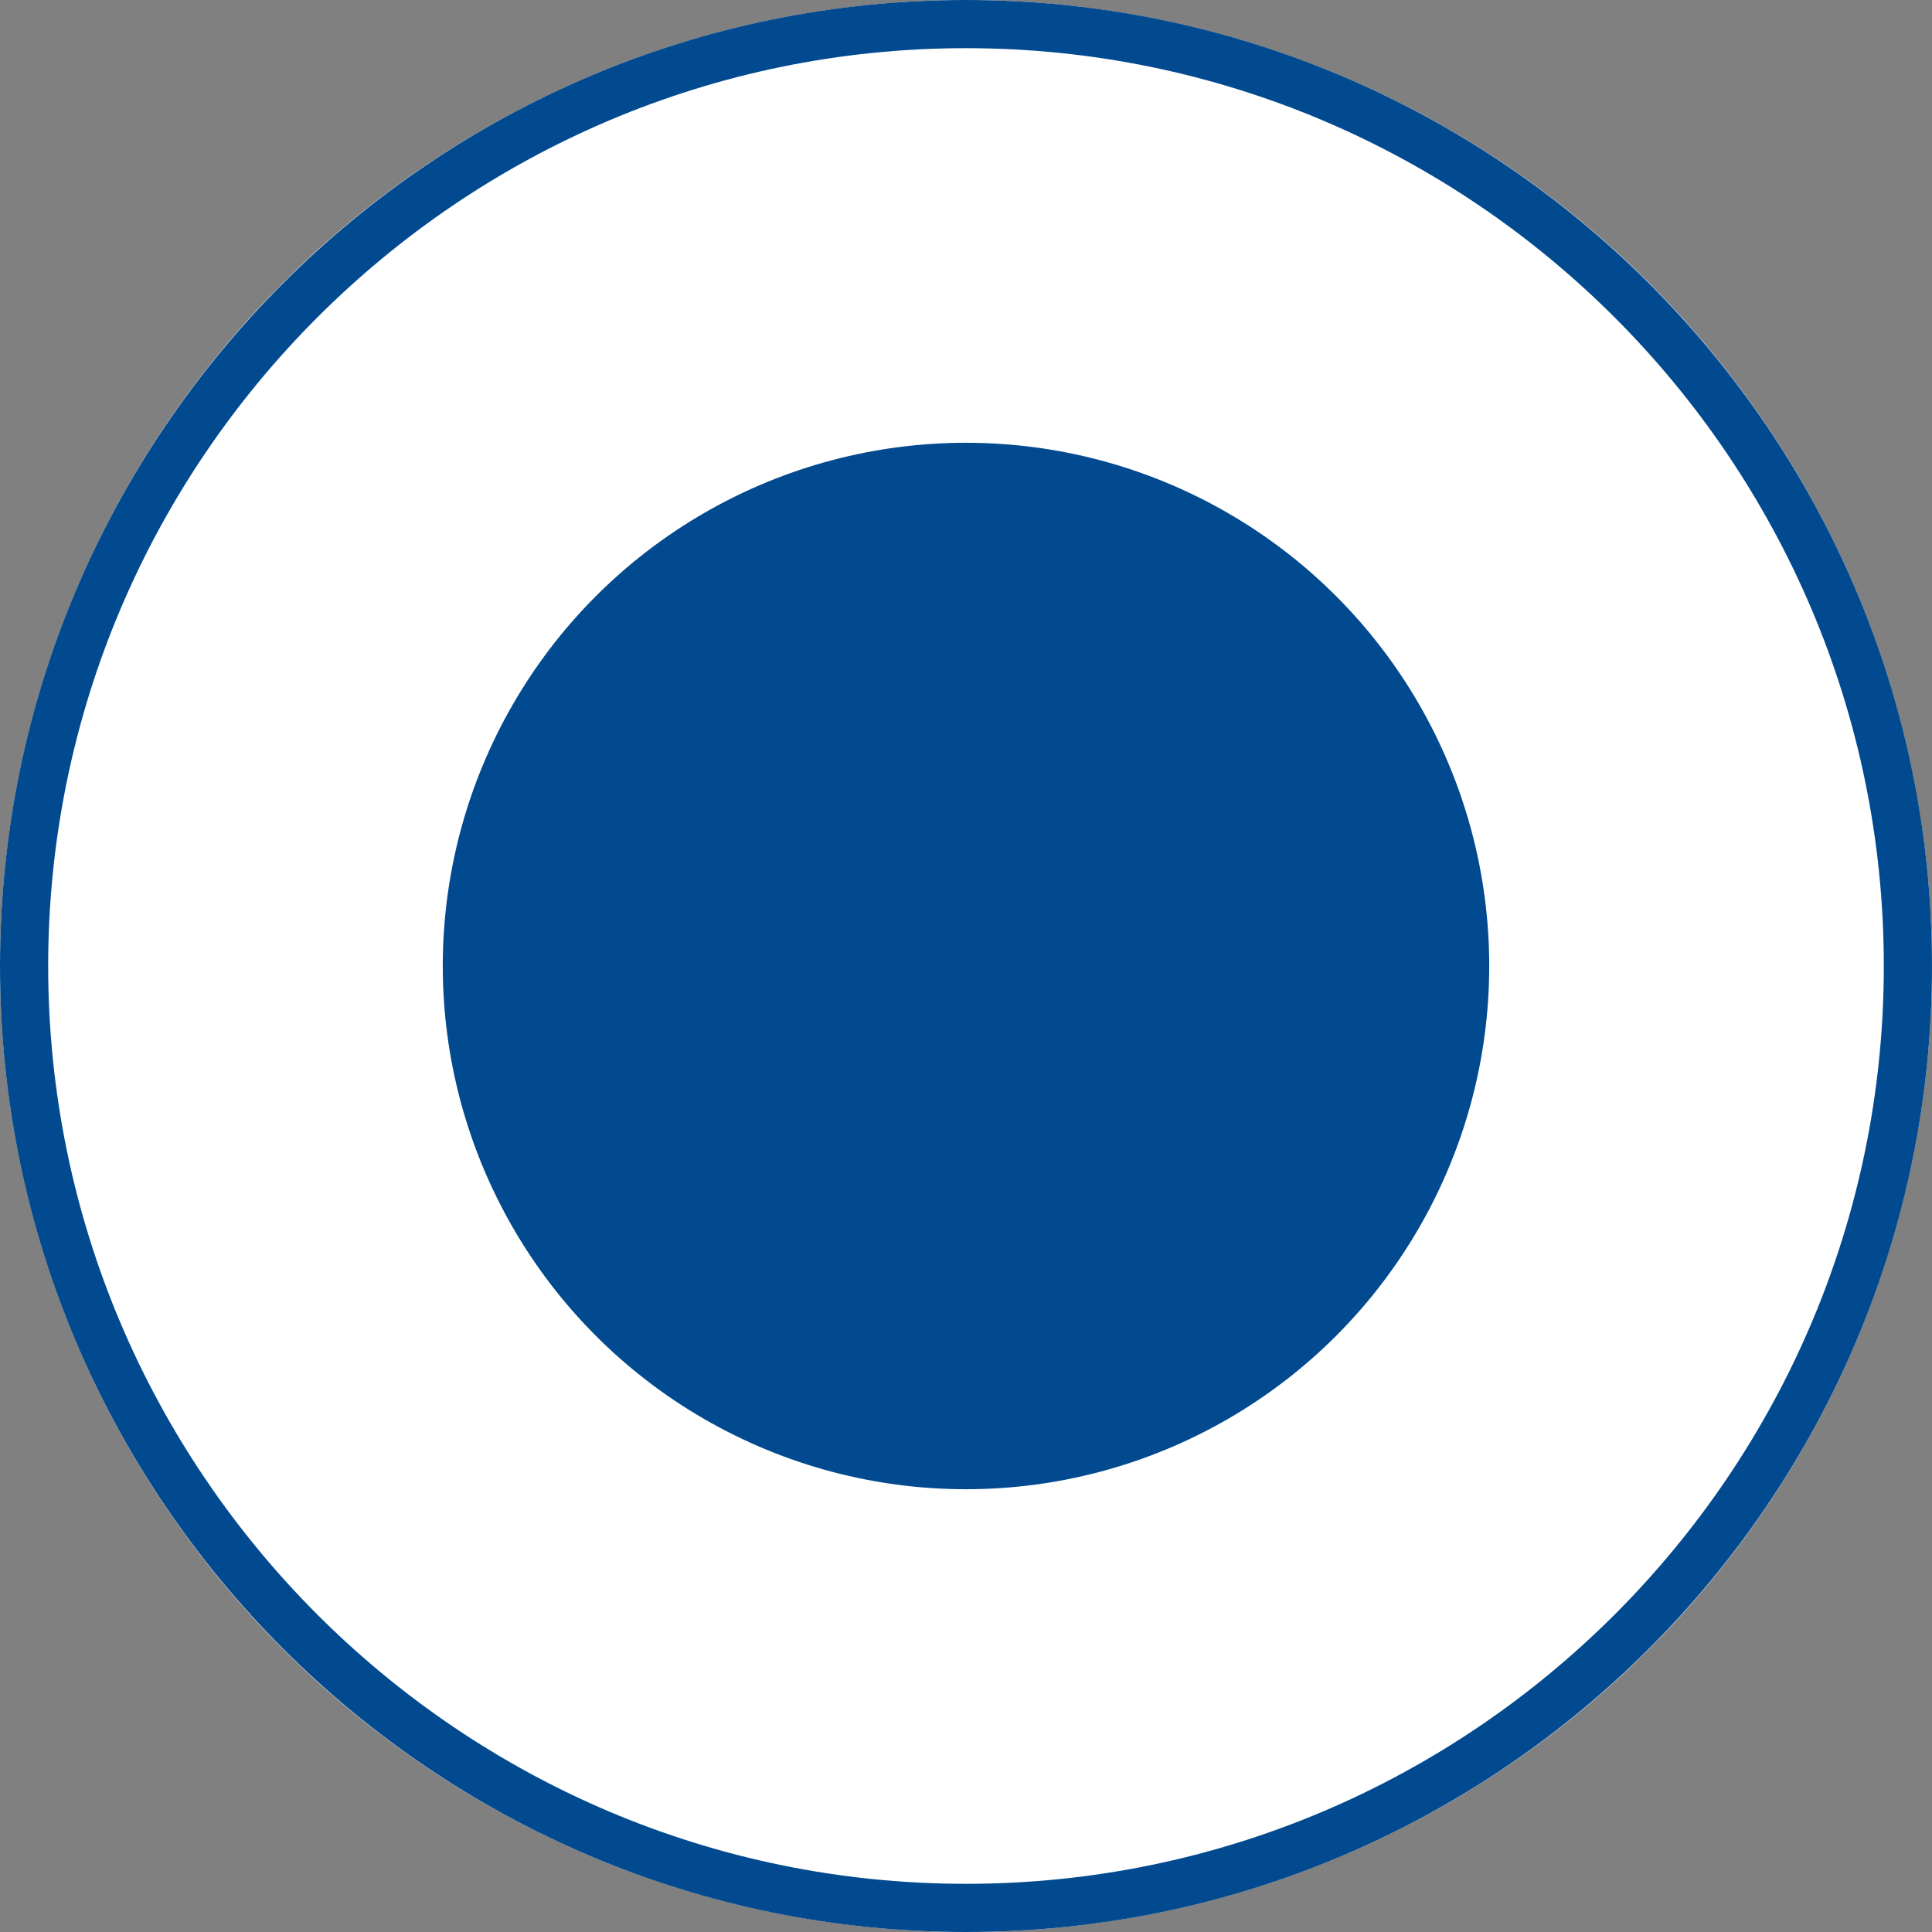
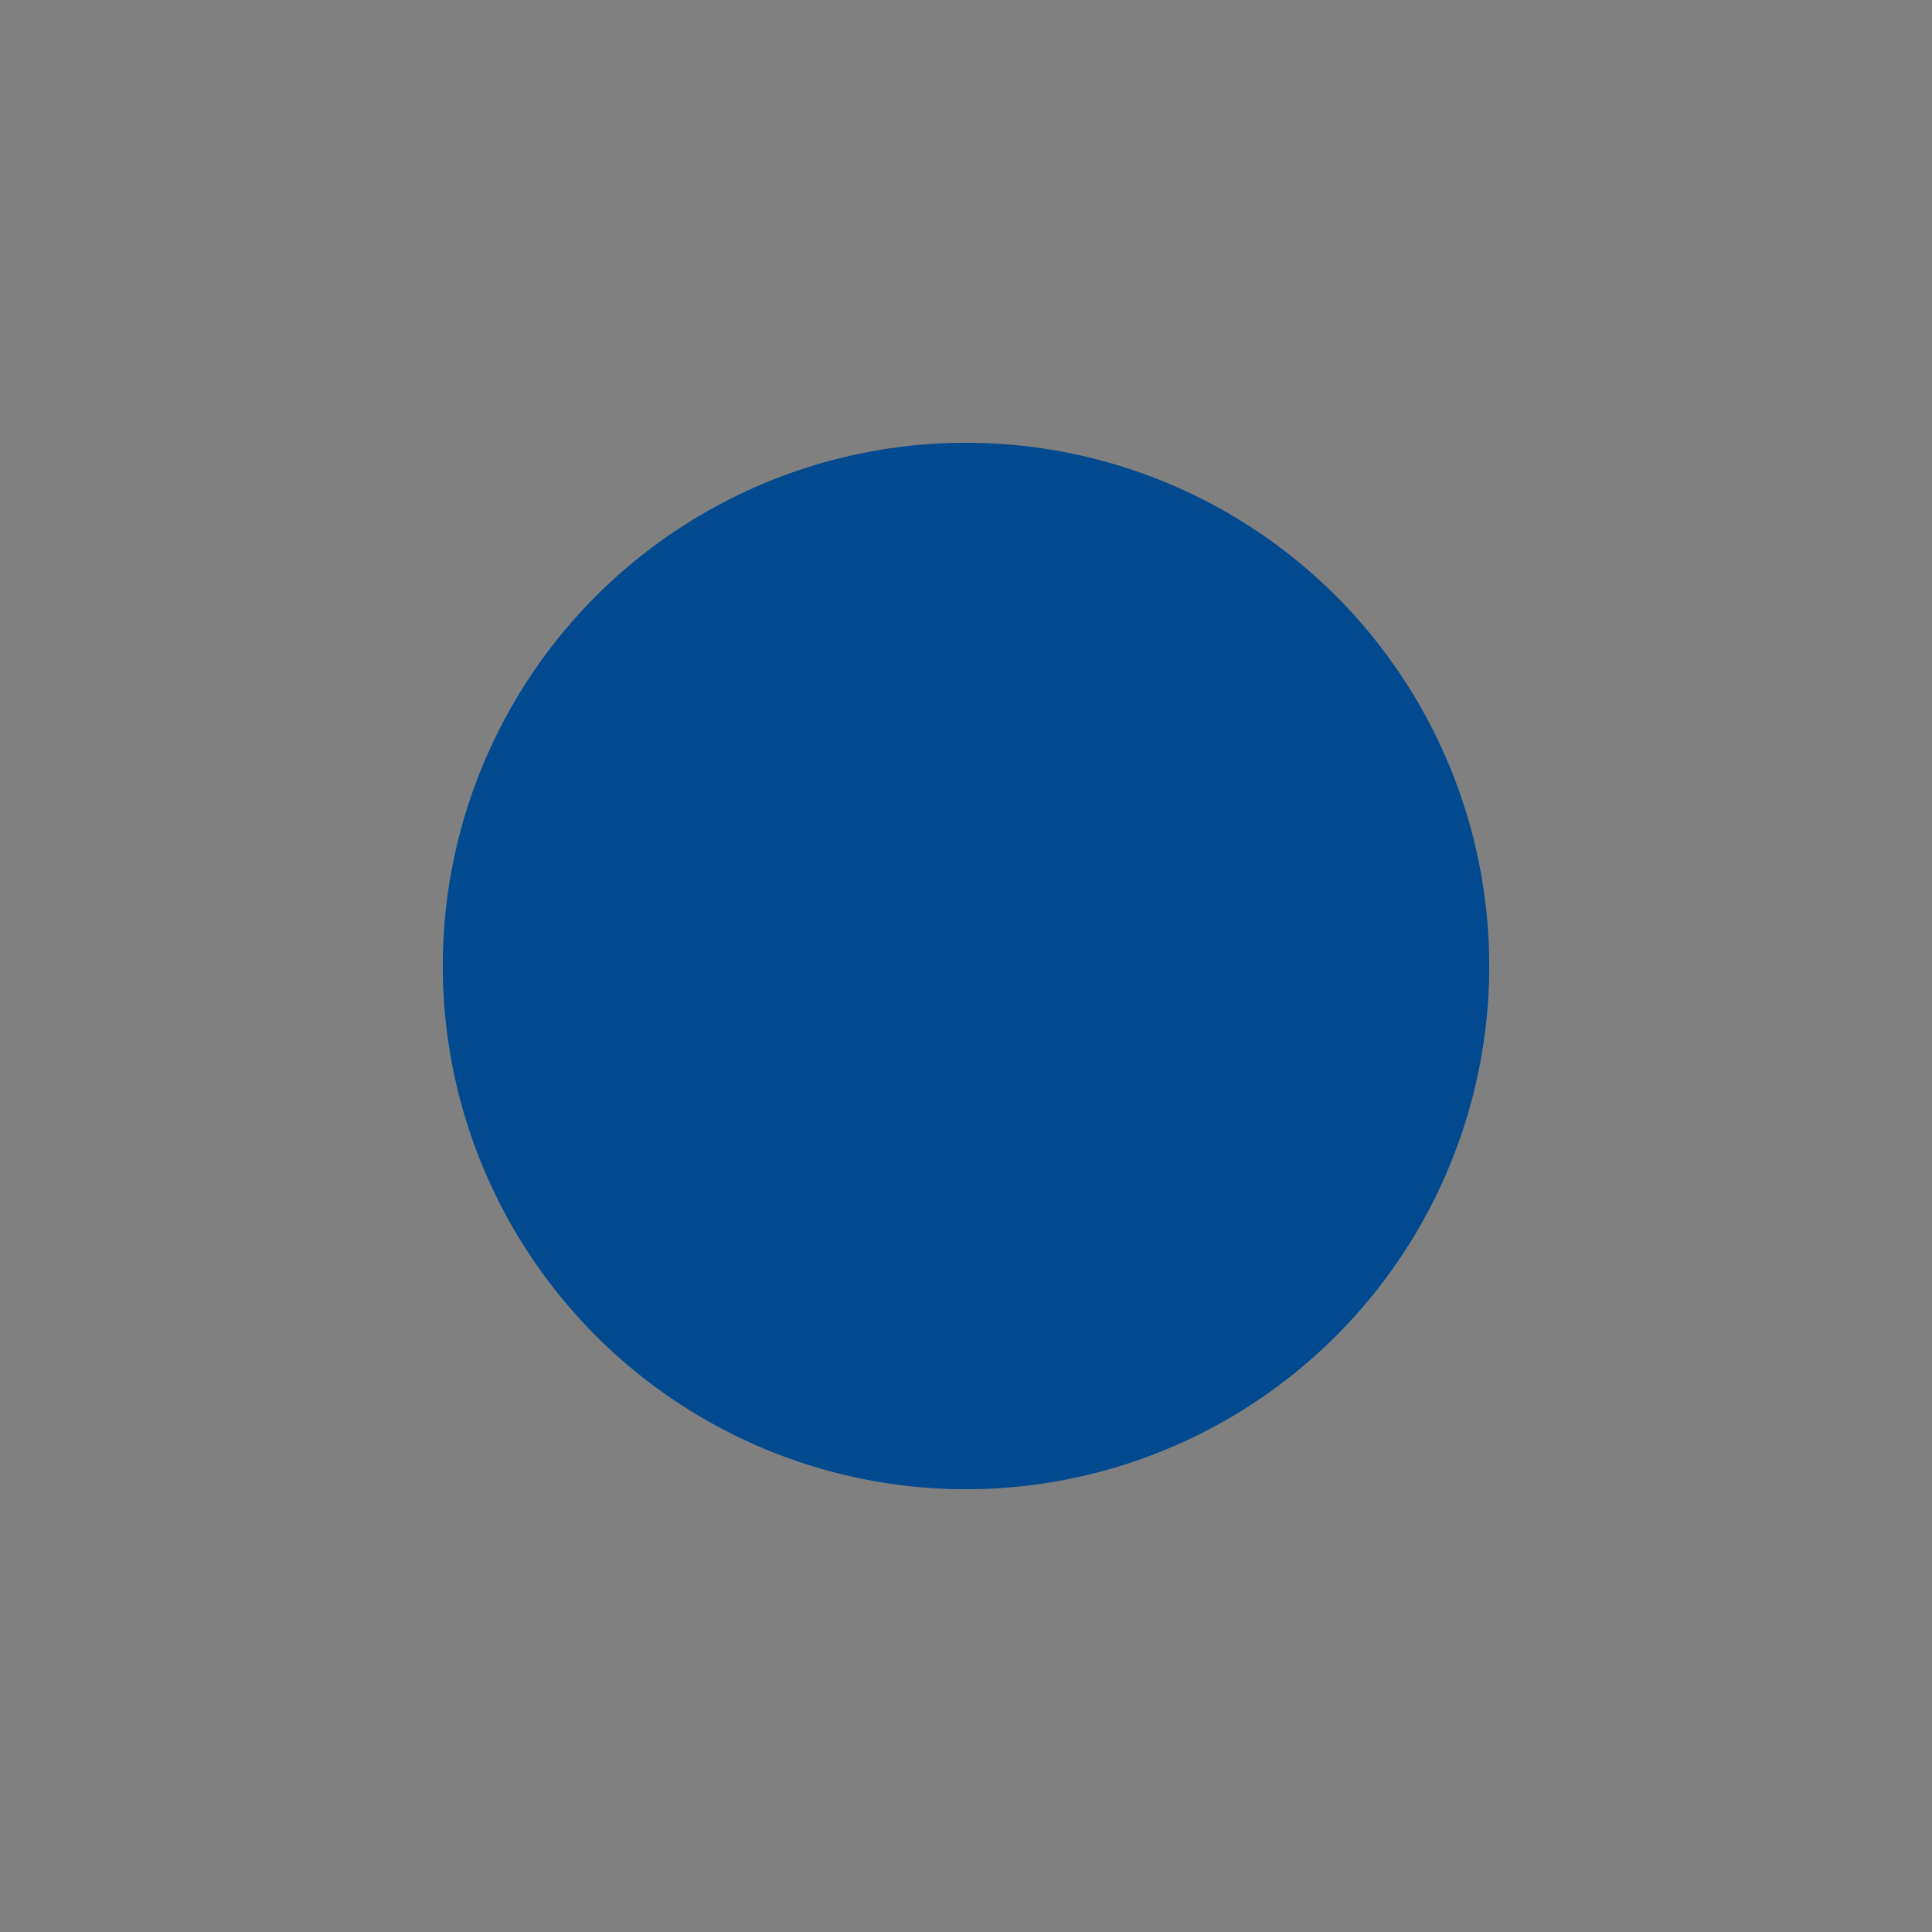
<svg xmlns="http://www.w3.org/2000/svg" id="Layer_1" viewBox="0 0 40.1 40.1">
  <rect x="0" y="0" width="40.1" height="40.1" fill="#808080" stroke="none" />
  <g id="Group_722">
    <g id="Ellipse_175">
-       <circle cx="20.05" cy="20.05" r="20.05" style="fill:#fff;" />
-       <path d="M20.05,40.1C8.99,40.1,0,31.11,0,20.05S8.99,0,20.05,0s20.05,8.99,20.05,20.05-8.99,20.05-20.05,20.05ZM20.05,1C9.55,1,1,9.55,1,20.05s8.55,19.05,19.05,19.05,19.05-8.55,19.05-19.05S30.55,1,20.05,1Z" style="fill:#024a90;" />
-     </g>
+       </g>
    <g id="Ellipse_176">
      <circle cx="20.05" cy="20.05" r="10.86" style="fill:#024a90;" />
    </g>
  </g>
</svg>